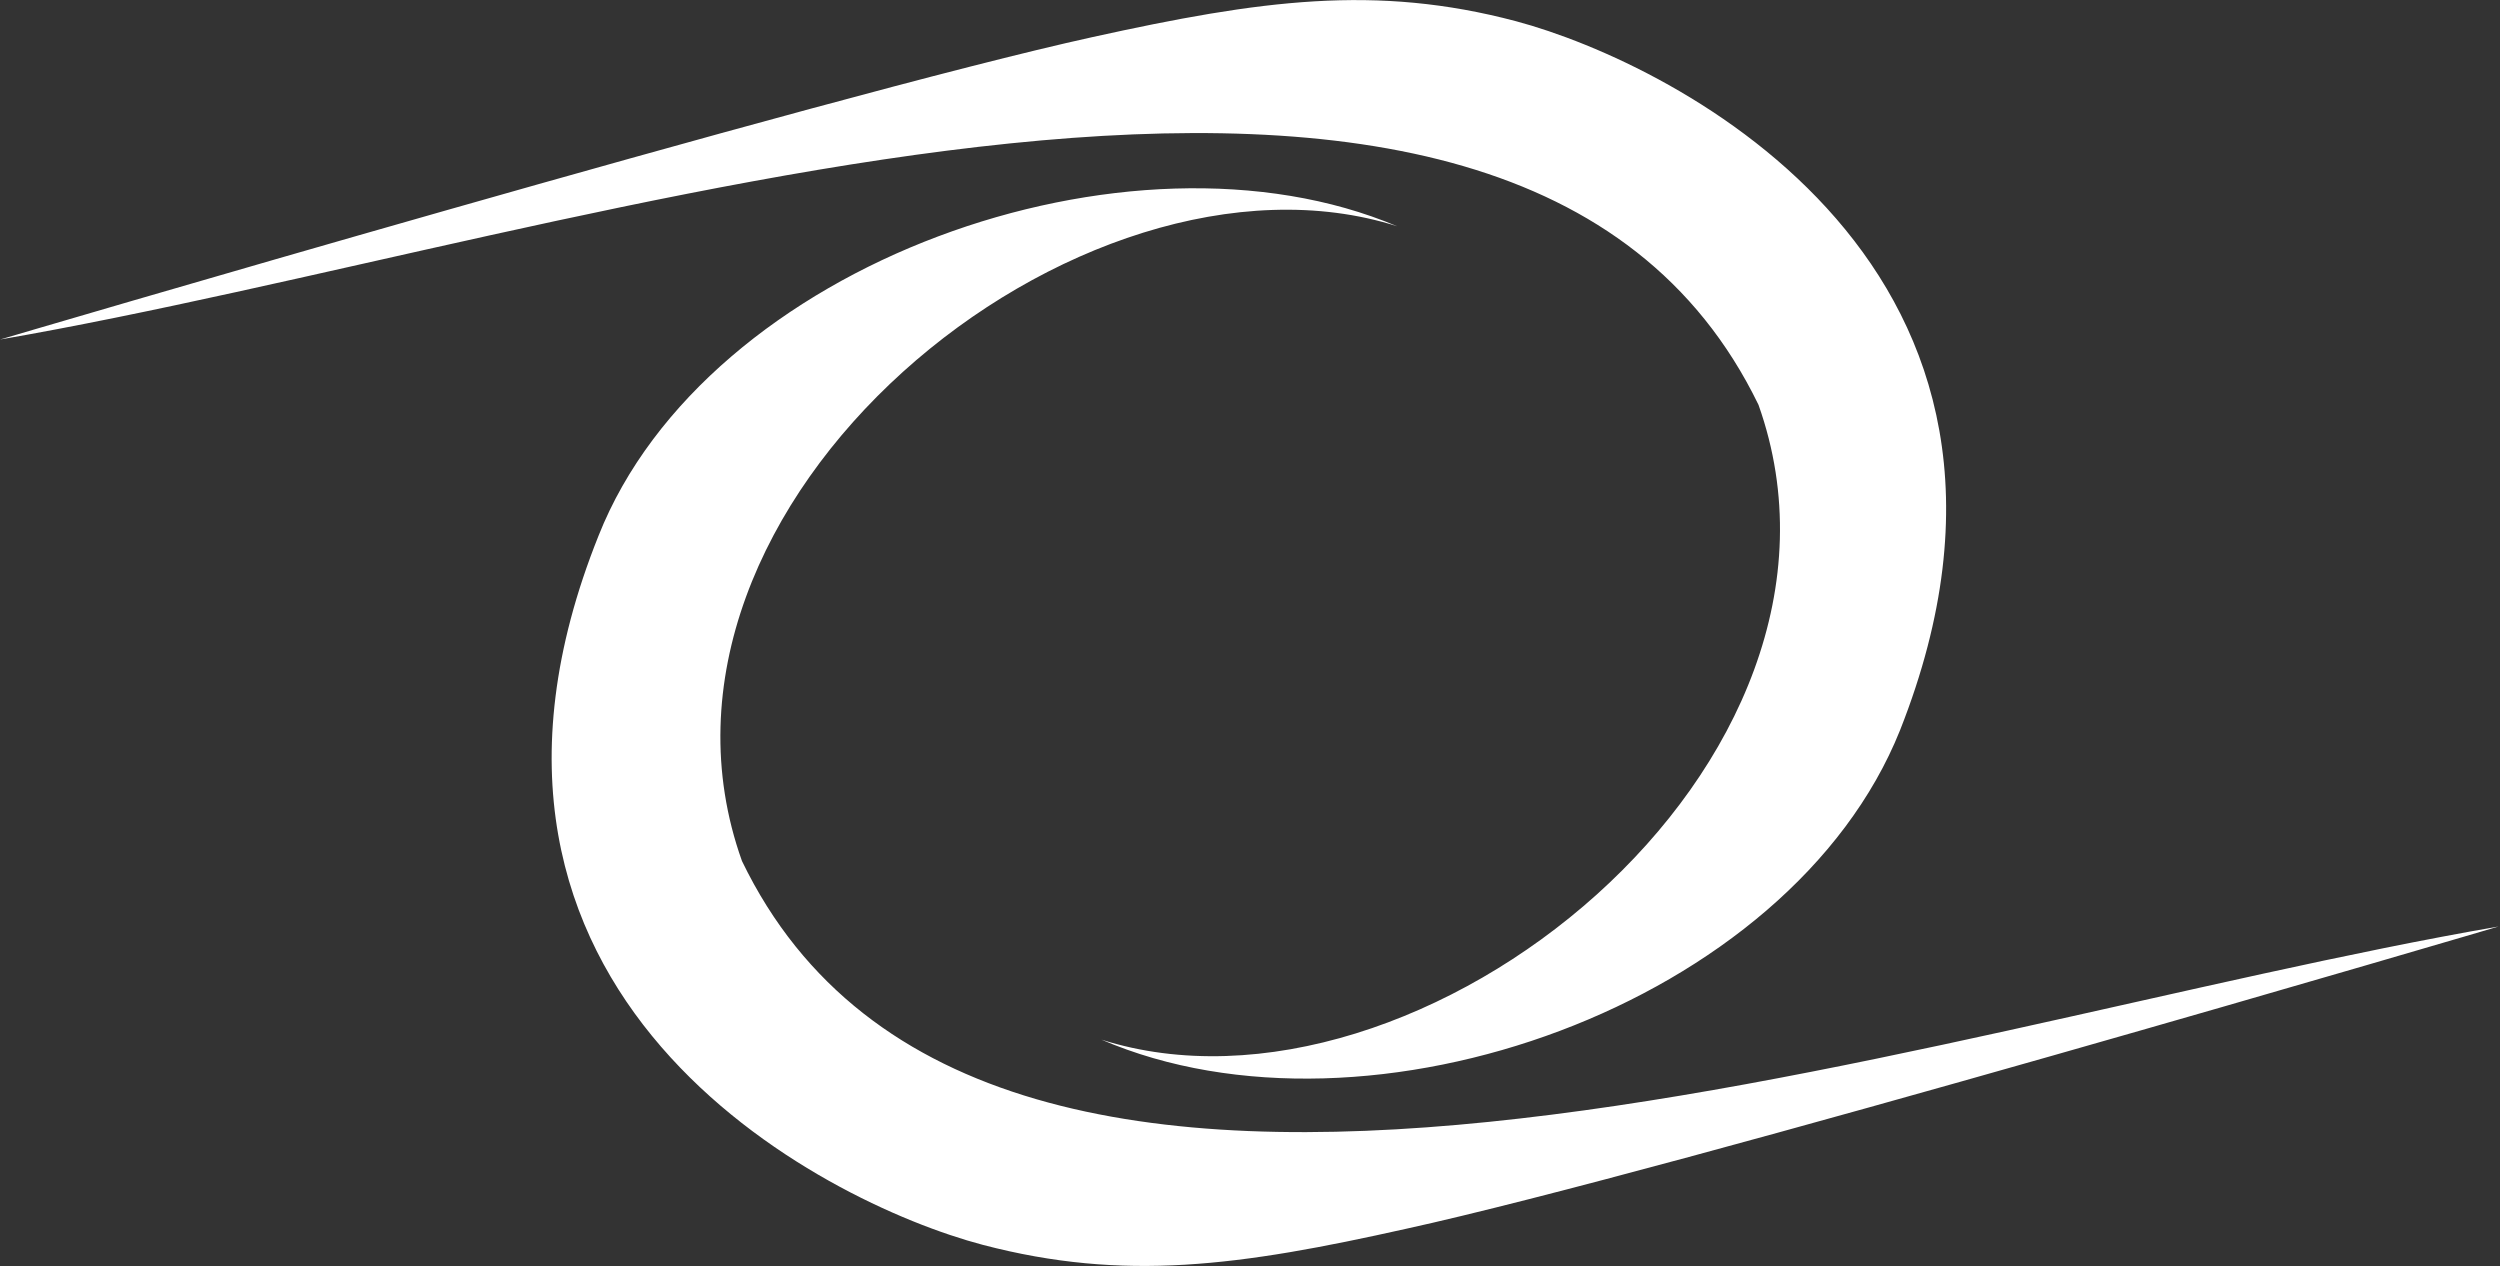
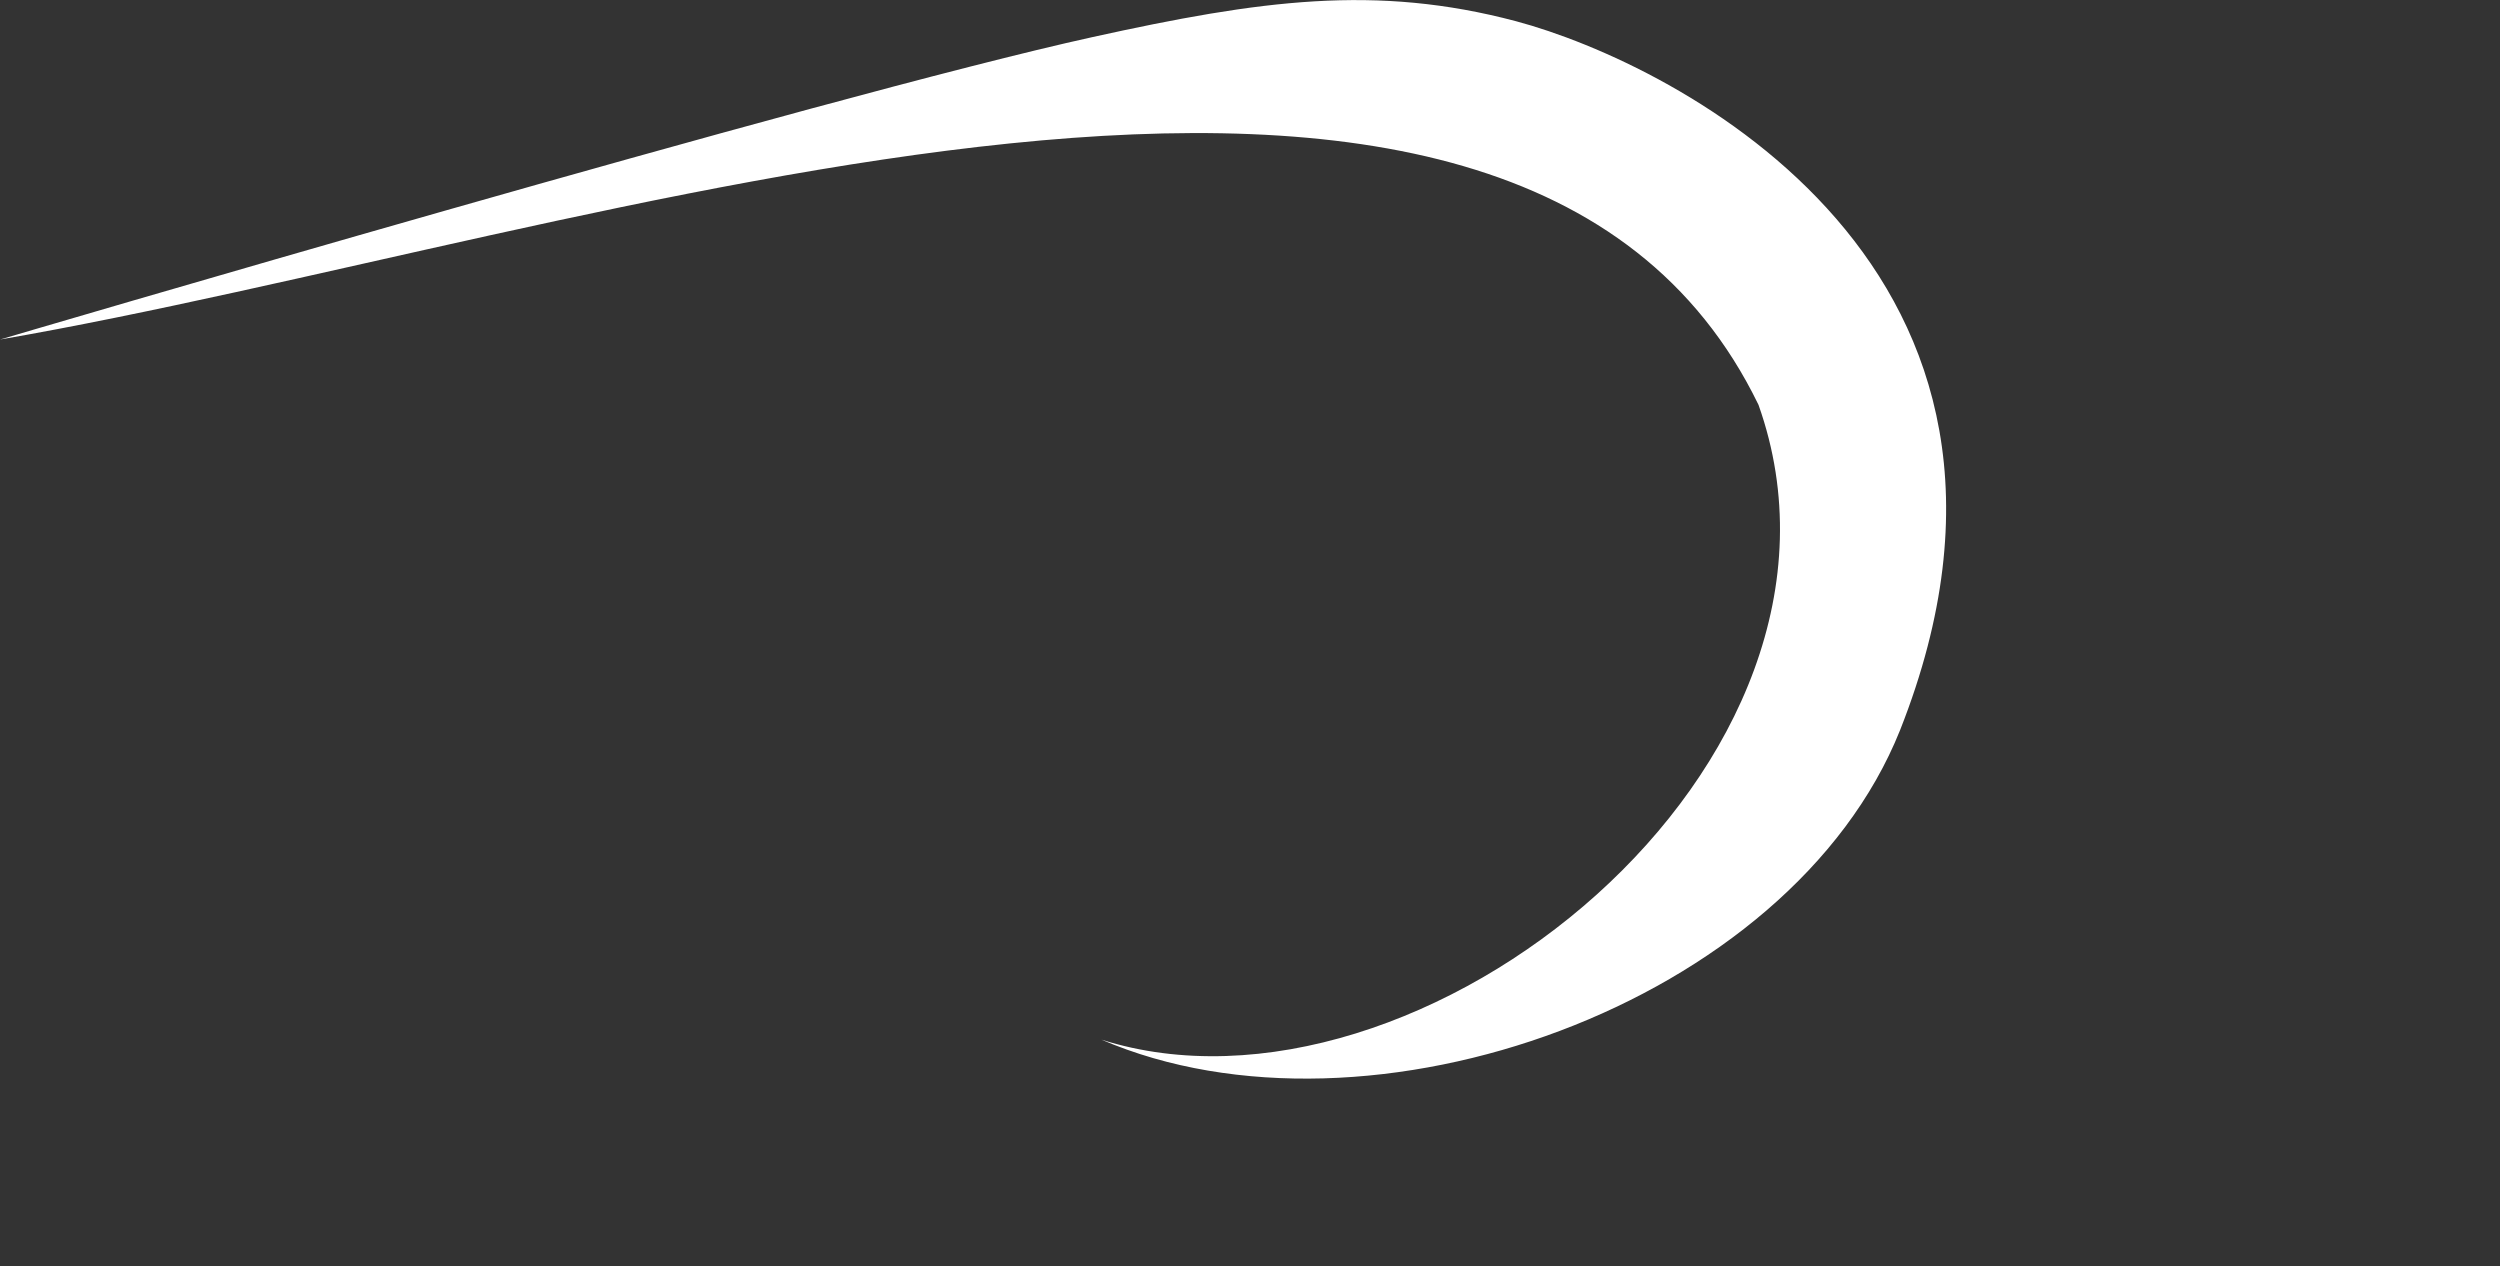
<svg xmlns="http://www.w3.org/2000/svg" version="1.2" viewBox="0 0 1558 789" width="1558" height="789">
  <rect x="0" y="0" width="1558" height="789" fill="#333333" stroke="none" />
  <title>logo (57)-svg</title>
  <defs>
    <linearGradient id="g1" x1="618.4" y1="1000.3" x2="943.4" y2="222.5" gradientUnits="userSpaceOnUse">
      <stop offset=".1" stop-color="#ffffff" />
      <stop offset="1" stop-color="#ffffff" />
    </linearGradient>
  </defs>
  <style>
		.s0 { fill: url(#g1) } 
	</style>
  <g id="Layer">
-     <path id="Layer" fill-rule="evenodd" class="s0" d="m0 211.6c0 0 515.3-152.1 680.9-188.5 104.8-23.1 176.5-33 263.8-9.9 99.3 26.5 353.1 154.3 239.4 441.9-68.4 170.8-331 264.5-497.7 192.8 197.6 62.8 488.9-171.9 409.5-395.6-153.5-316.2-725.1-104.7-1095.9-40.7zm462.4 325c-79.5-222.6 210.8-458.4 408.3-395.6-166.6-70.5-430.4 23.1-497.7 192.9-114.8 286.5 139 415.4 239.5 441.9 88.2 23.1 160 13.2 263.7-10 165.6-36.3 680.9-188.4 680.9-188.4-370.8 63.9-942.4 274.4-1094.7-40.8z" />
+     <path id="Layer" fill-rule="evenodd" class="s0" d="m0 211.6c0 0 515.3-152.1 680.9-188.5 104.8-23.1 176.5-33 263.8-9.9 99.3 26.5 353.1 154.3 239.4 441.9-68.4 170.8-331 264.5-497.7 192.8 197.6 62.8 488.9-171.9 409.5-395.6-153.5-316.2-725.1-104.7-1095.9-40.7zm462.4 325z" />
  </g>
</svg>